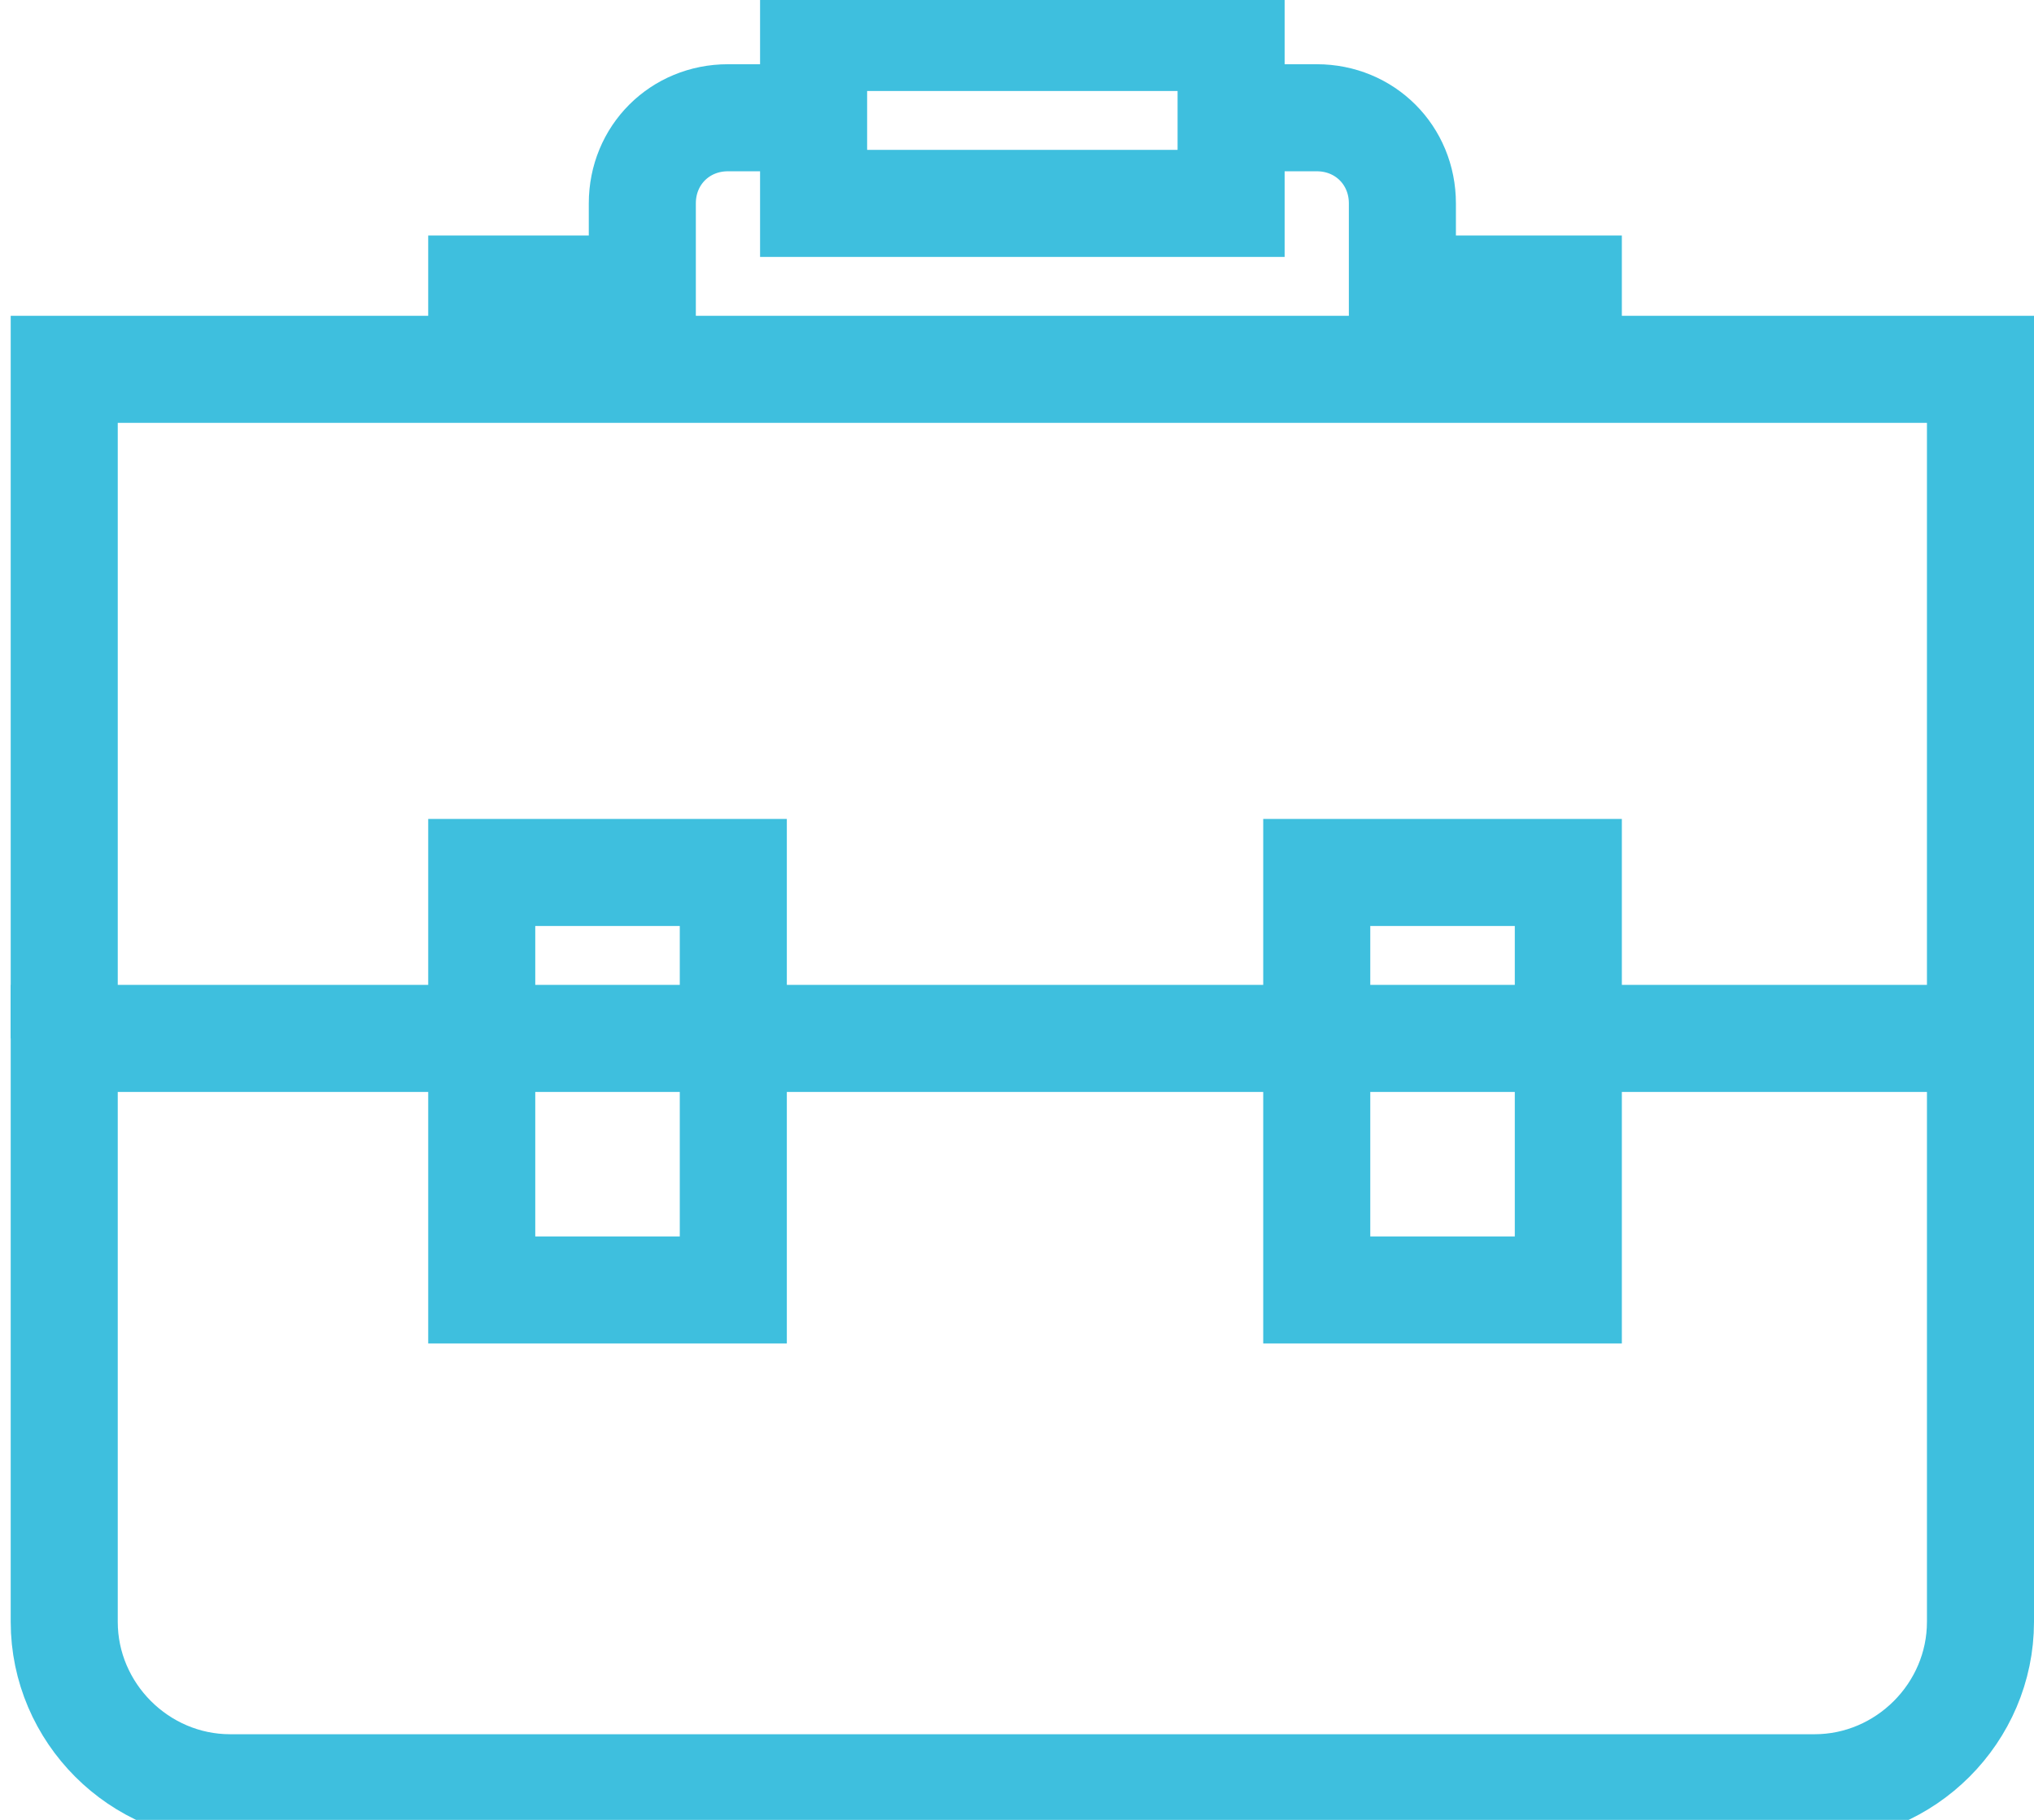
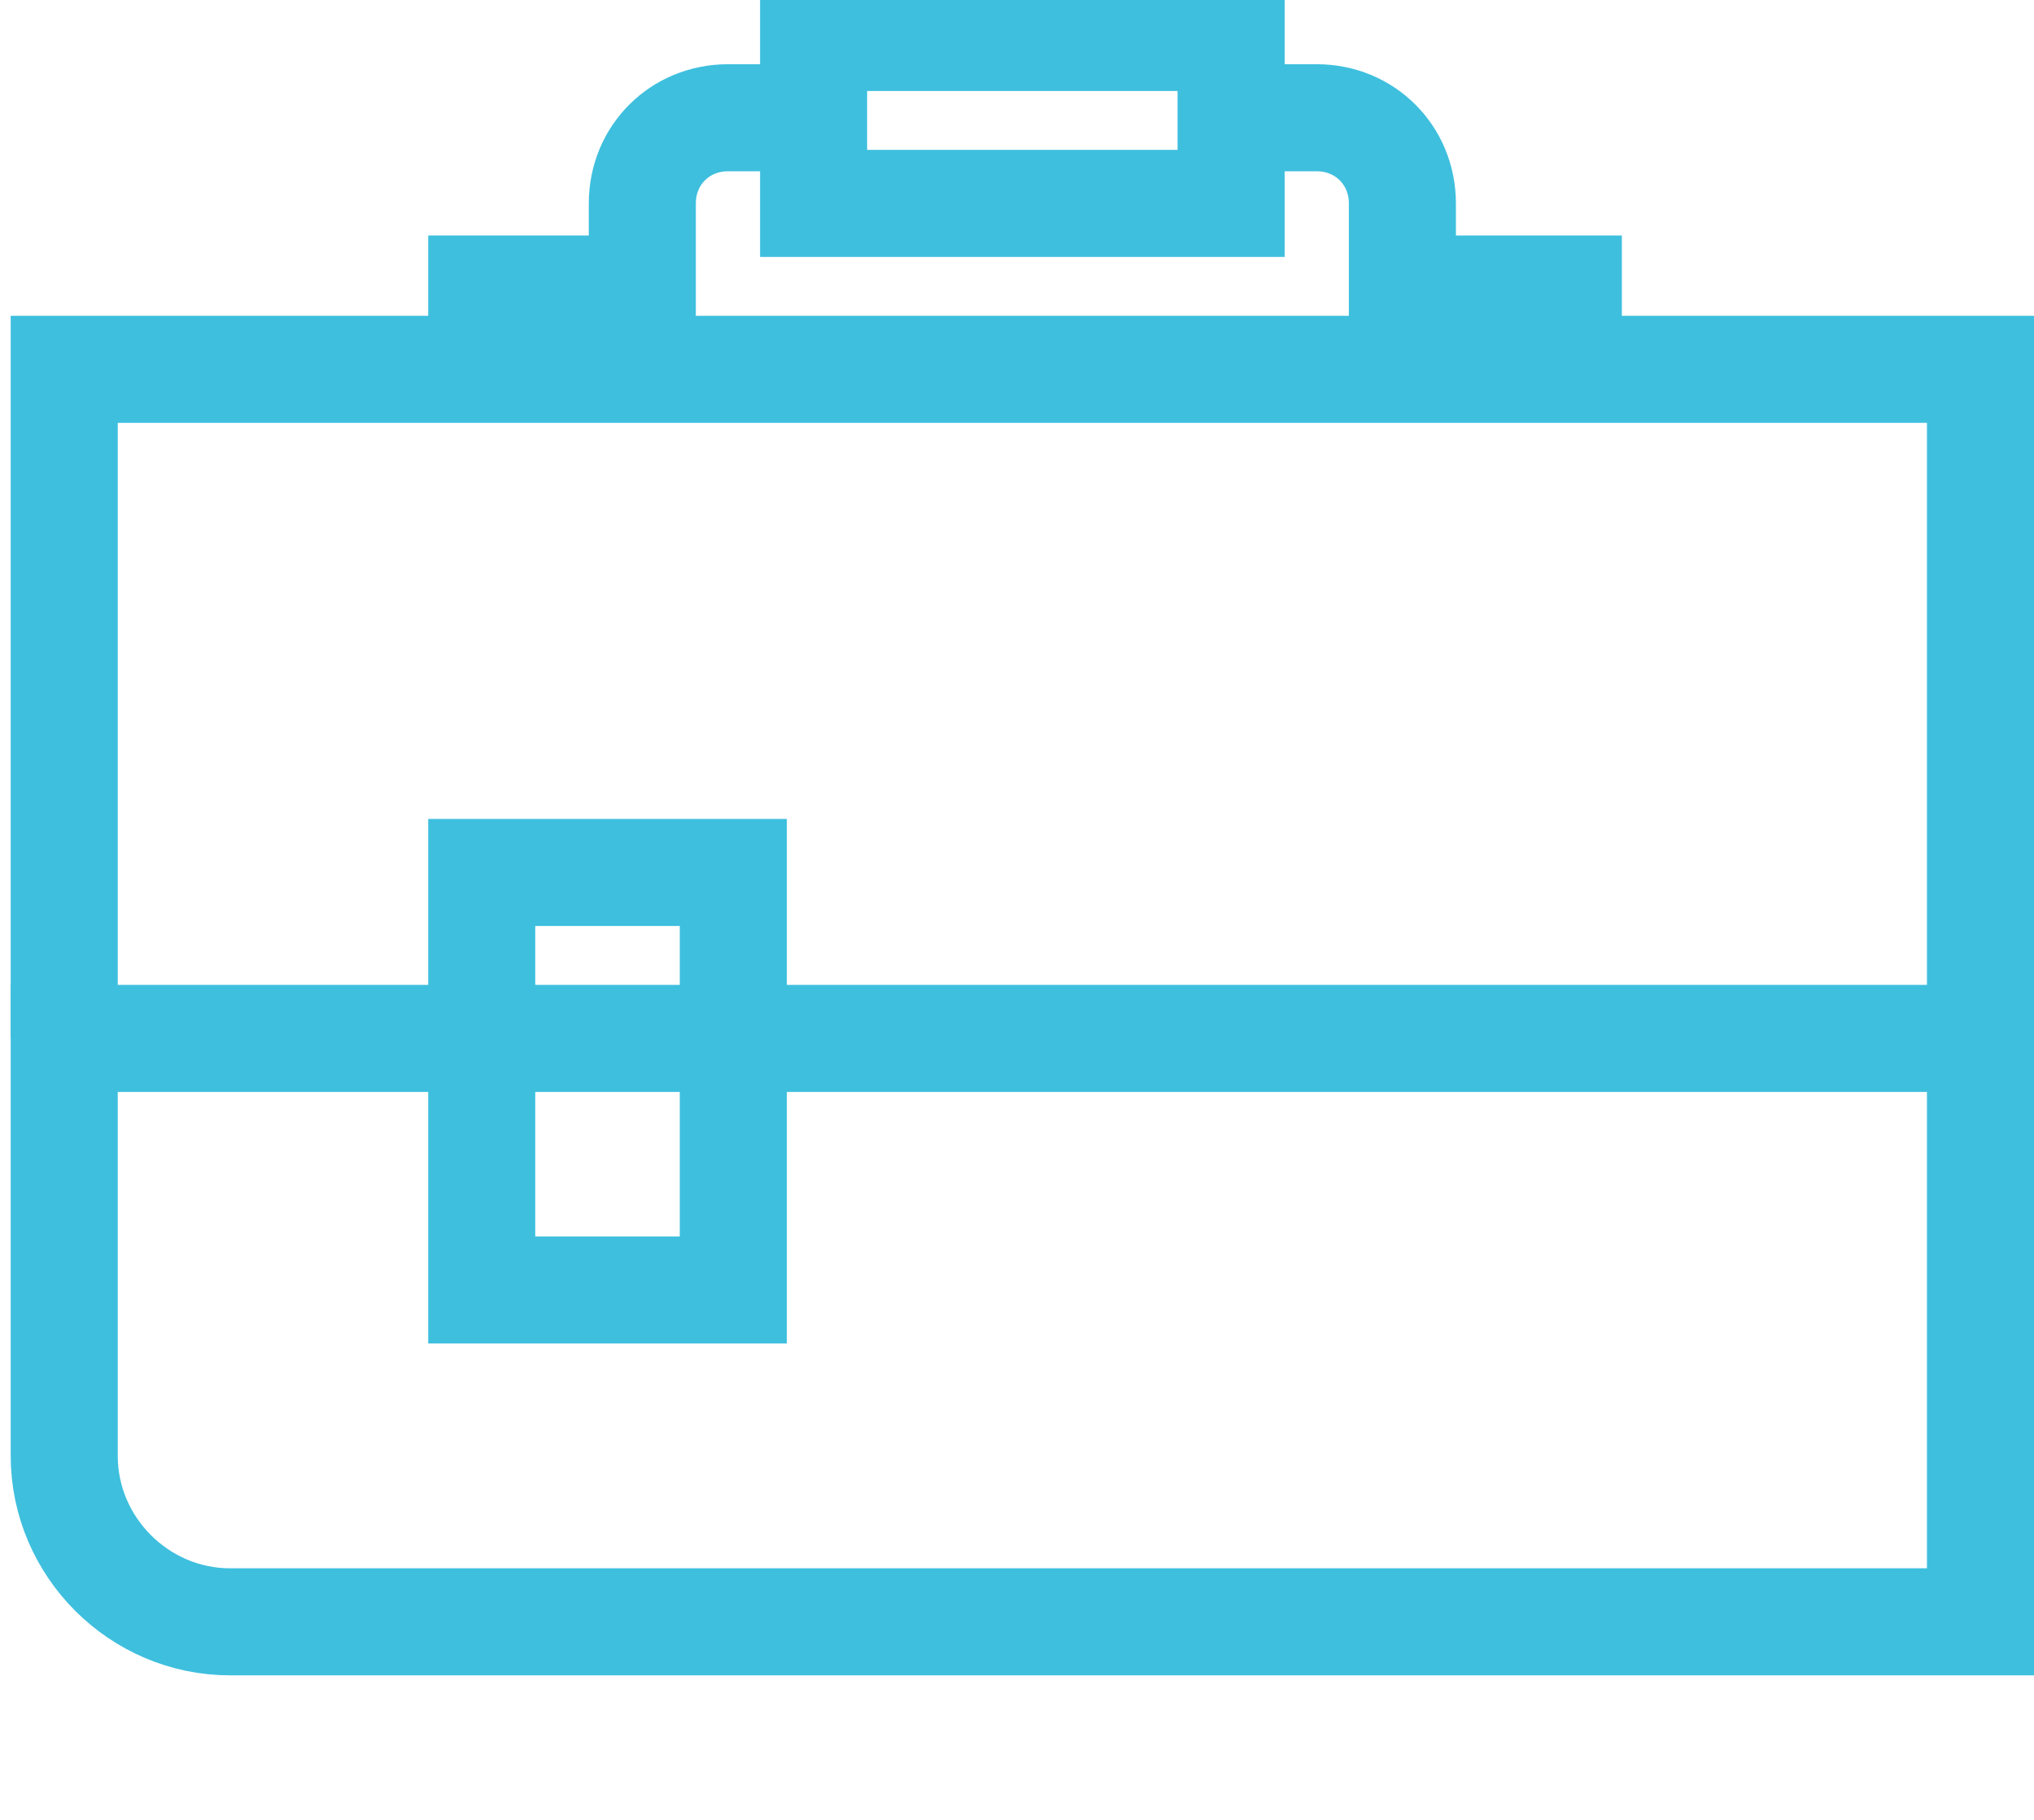
<svg xmlns="http://www.w3.org/2000/svg" version="1.1" id="Layer_1" x="0px" y="0px" viewBox="0 0 38 34" style="enable-background:new 0 0 38 34;" xml:space="preserve">
  <style type="text/css">
	.st0{fill:none;stroke:#3ebfde;stroke-width:2;stroke-miterlimit:10;}
</style>
  <g>
    <g>
-       <path class="st0" d="M1.2,19.4H37v10.9c0,1.7-1.4,3.1-3.1,3.1H4.3c-1.7,0-3.1-1.4-3.1-3.1V19.4z" />
+       <path class="st0" d="M1.2,19.4H37v10.9H4.3c-1.7,0-3.1-1.4-3.1-3.1V19.4z" />
      <polyline class="st0" points="1.2,19.4 1.2,6.9 37,6.9 37,19.4   " />
    </g>
    <path class="st0" d="M15.2,2.2h-1.6c-0.9,0-1.6,0.7-1.6,1.6v1.6H9v1.6" />
    <rect x="15.2" y="0.7" class="st0" width="7.8" height="3.1" />
    <path class="st0" d="M23,2.2h1.6c0.9,0,1.6,0.7,1.6,1.6v1.6h3.1v1.6" />
    <rect x="9" y="16.3" class="st0" width="4.7" height="7.8" />
-     <rect x="24.6" y="16.3" class="st0" width="4.7" height="7.8" />
  </g>
</svg>